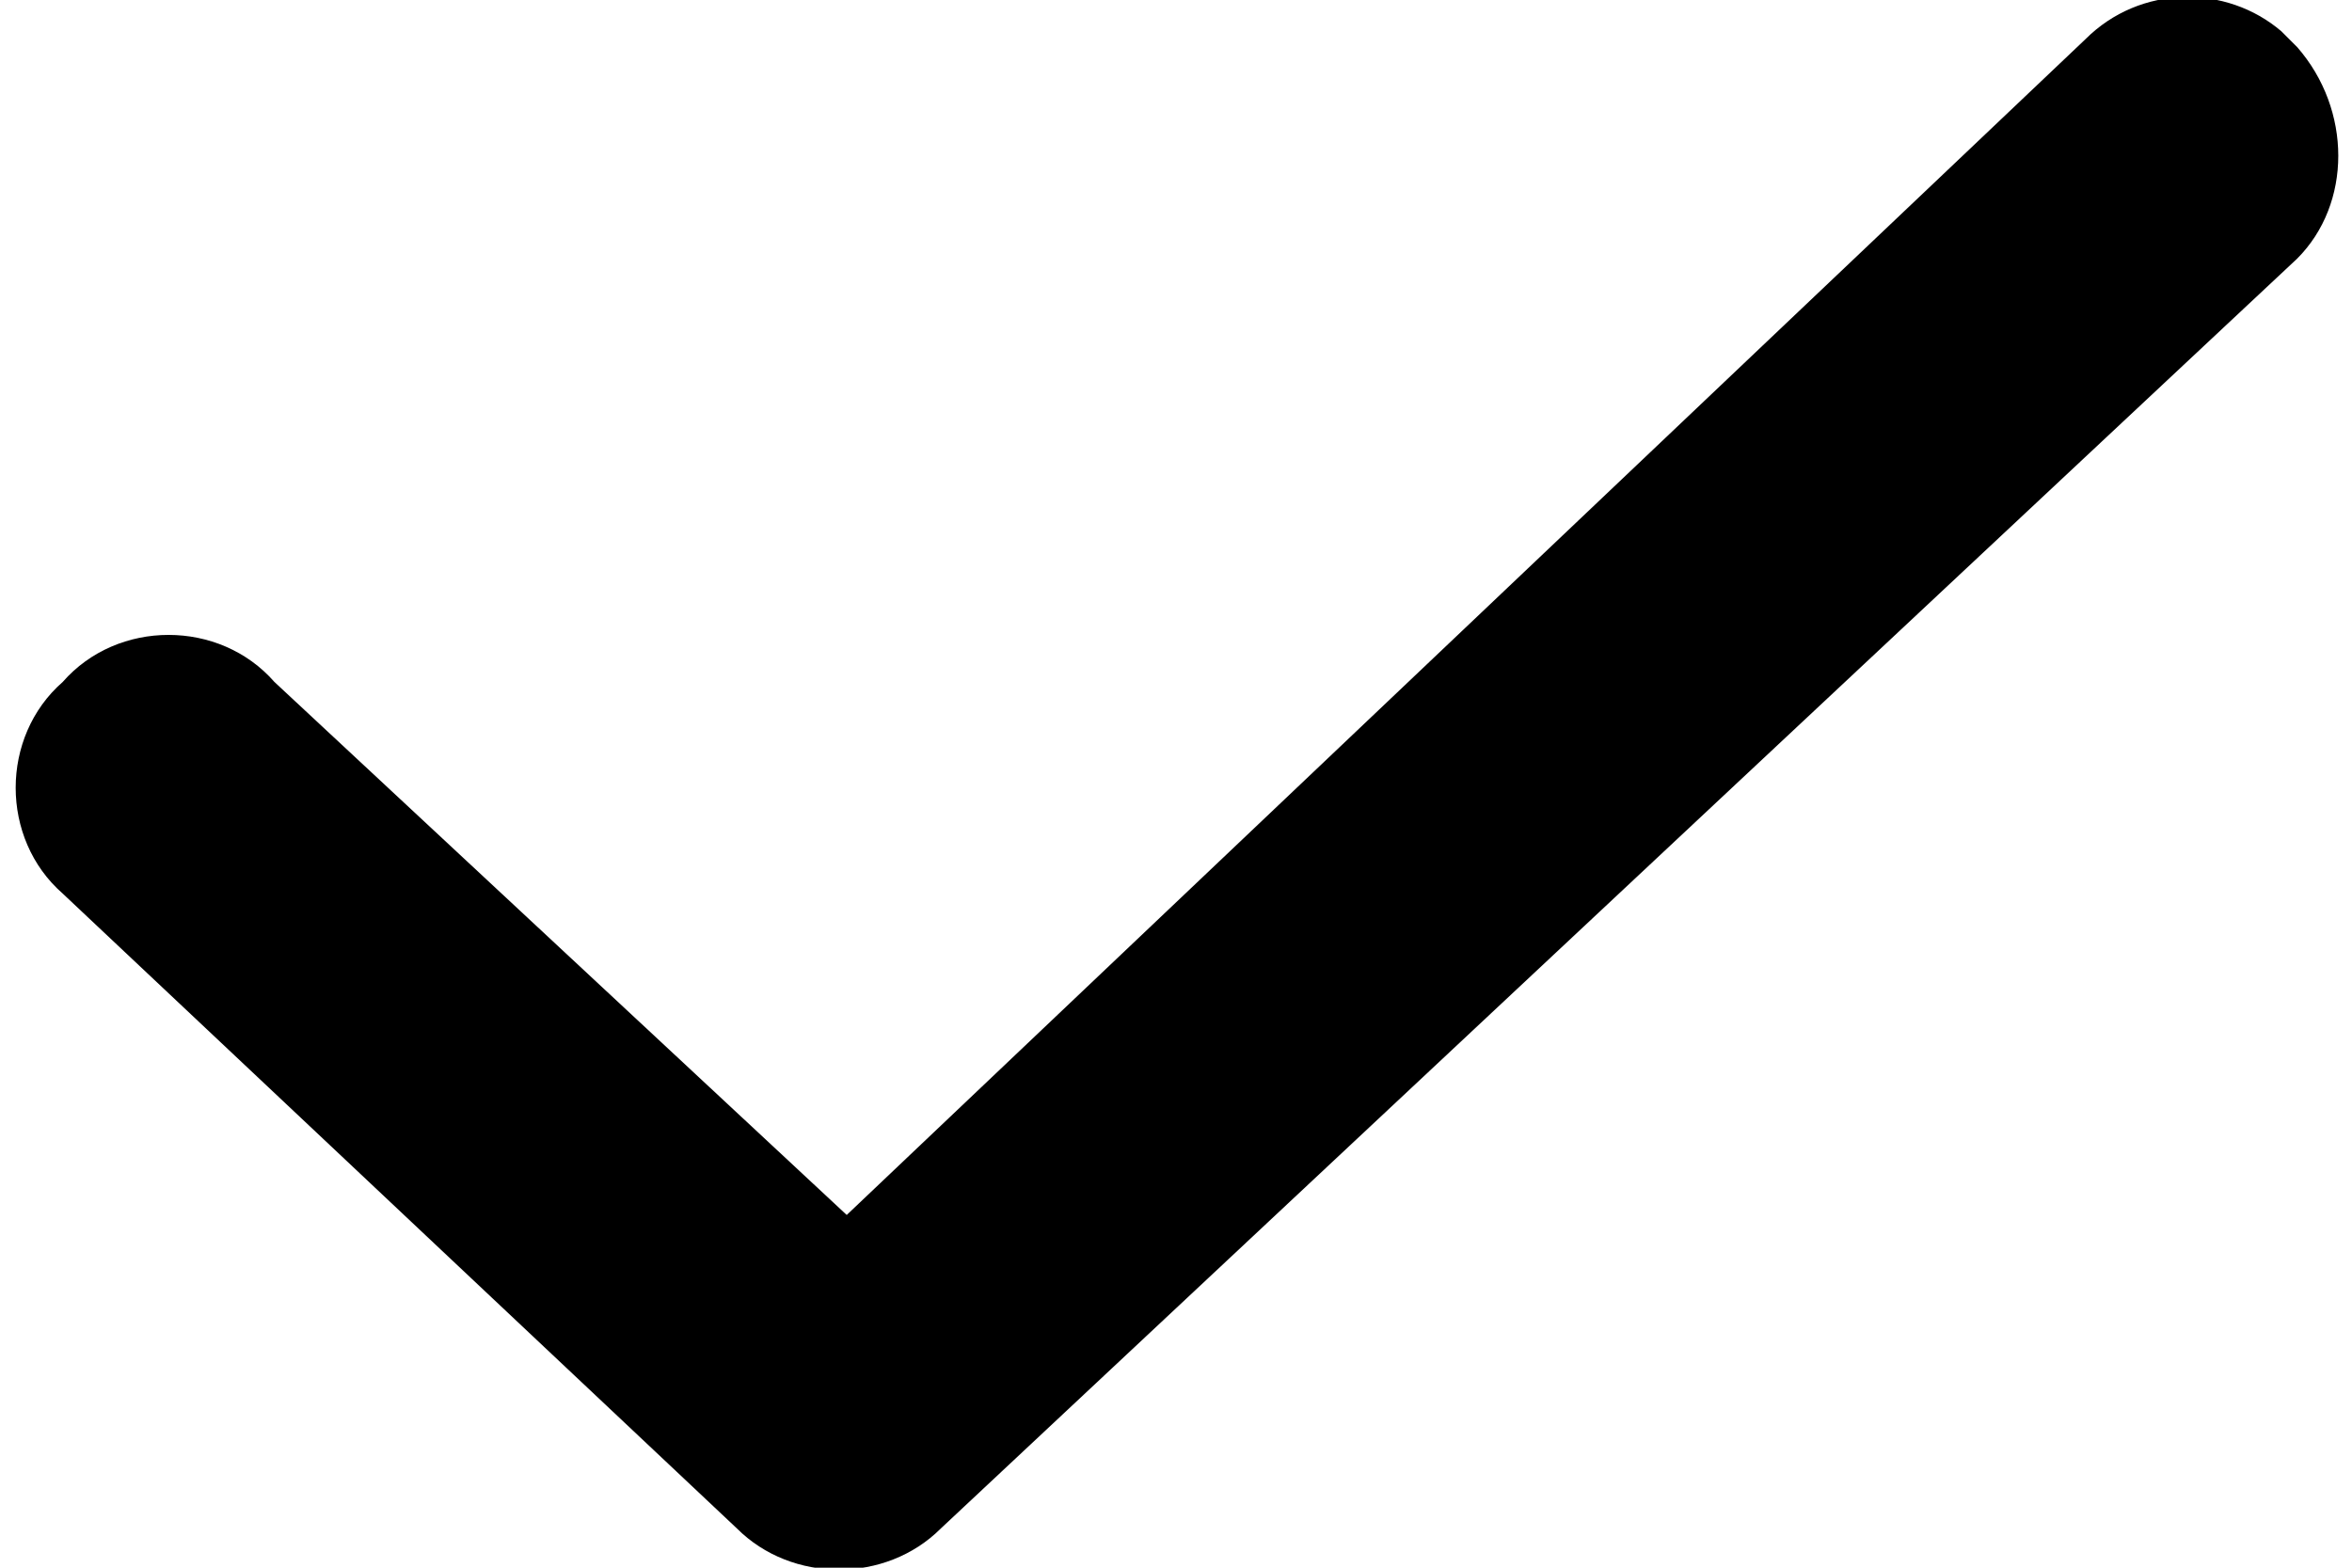
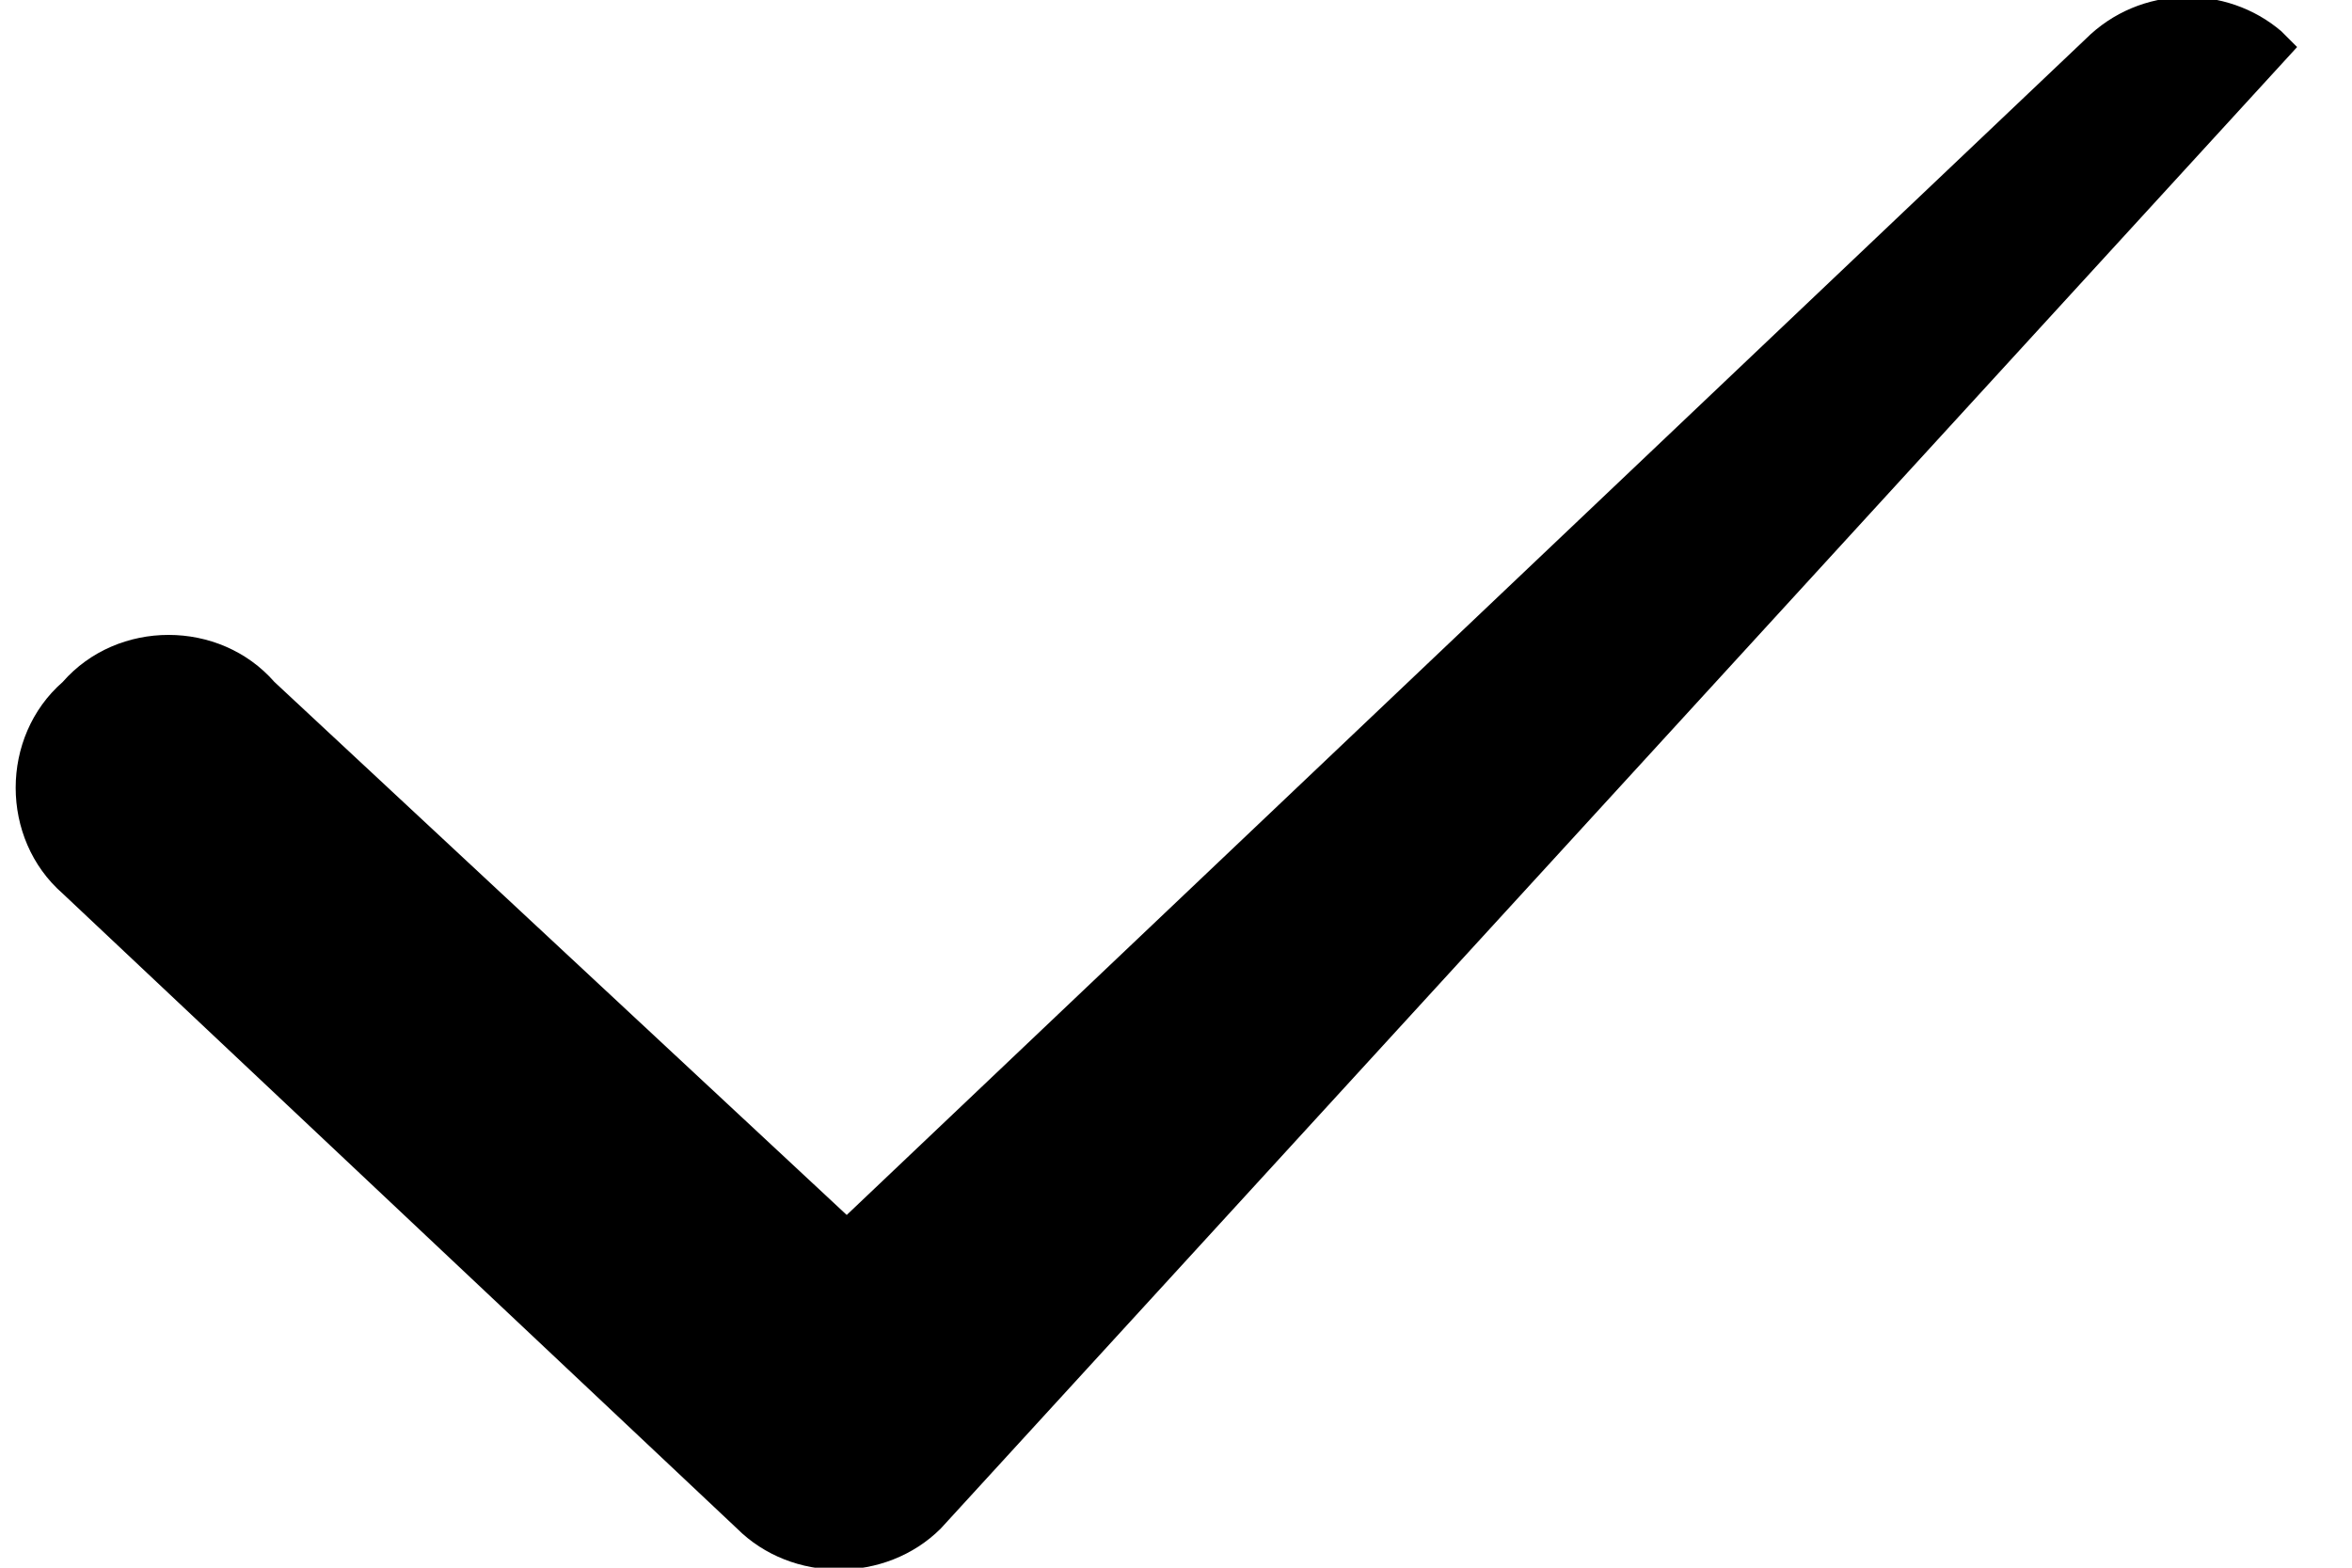
<svg xmlns="http://www.w3.org/2000/svg" id="Layer_1" version="1.1" viewBox="0 0 30 20">
-   <path d="M29.3.6c.7.8.7,2,0,2.7L12,19.5c-.7.7-1.9.7-2.6,0L.8,11.4c-.8-.7-.8-2,0-2.7.7-.8,2-.8,2.7,0l7.3,6.8L26.6.5c.7-.7,1.8-.7,2.5-.1l.2.2Z" />
+   <path d="M29.3.6L12,19.5c-.7.7-1.9.7-2.6,0L.8,11.4c-.8-.7-.8-2,0-2.7.7-.8,2-.8,2.7,0l7.3,6.8L26.6.5c.7-.7,1.8-.7,2.5-.1l.2.2Z" />
</svg>